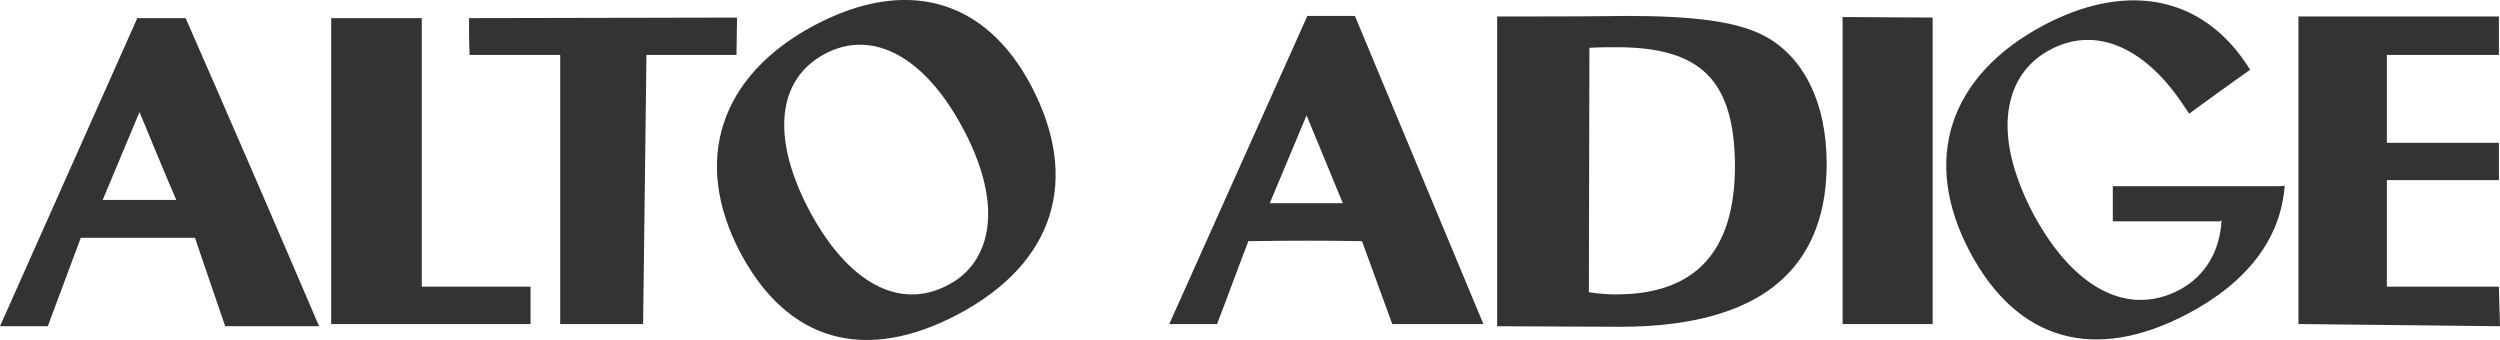
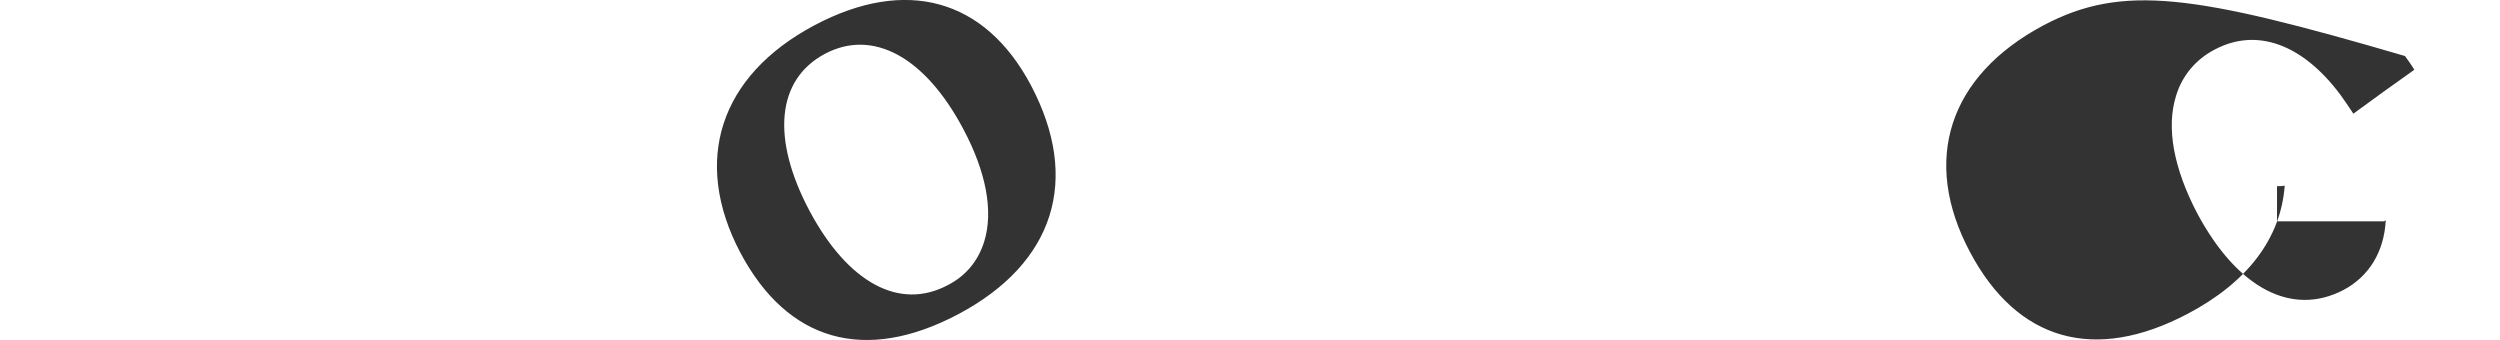
<svg xmlns="http://www.w3.org/2000/svg" viewBox="0 0 455.2 61.9">
-   <path style="fill: rgba(0, 0, 0, .8);" d="M320.8 6.3c-4.9-2.4-12.5-3.4-24.6-3.4-7.9.1-15.7.1-23.6.1v56.4l22.4.1c13.8 0 24-3.1 30.2-9.3 4.9-4.9 7.4-11.7 7.4-20.4 0-11.2-4.3-19.8-11.8-23.5zm-26.5 47.3c-1.6 0-3.2-.1-5-.4l.1-44.5c1.9-.1 3.5-.1 5-.1 15.4 0 21.5 6.1 21.5 21.9-.1 15.4-7.3 23.1-21.6 23.1zM455 52.2h-20.4V32.8H455V26h-20.4V10H455V3h-36.5v56c12.2.1 24.5.3 36.7.4-.1-2.4-.1-4.8-.2-7.2zM76.8 52.2V3.3H60.3V59h36.3v-6.8H77.3zM25 3.3C16.7 22 8.3 40.7 0 59.4h8.7c2-5.3 3.9-10.5 5.9-15.8l.1-.3H35.5l.1.3c1.8 5.3 3.6 10.5 5.4 15.8h17.1C50.1 40.7 42 22 33.8 3.3H25zm-6.3 33.1c2.2-5.3 4.5-10.7 6.7-16 2.2 5.3 4.4 10.7 6.7 16H18.7zM134.2 3.2c-16.3 0-32.5.1-48.8.1 0 2.2 0 4.5.1 6.7H102v49h15.1l.6-48.5V10h16.4l.1-6.8zM335.5 59h16.4V3.2c-5.5 0-10.9-.1-16.4-.1V59zM238 3l-25.1 56h8.7c1.9-4.9 3.7-9.9 5.6-14.8l.1-.3h1.1c6.3-.1 12.9-.1 19.3 0h.3l.1.3c1.8 4.9 3.6 9.9 5.4 14.8h16.6L246.7 2.9H238zm-6.8 34c2.2-5.3 4.5-10.7 6.7-16 2.2 5.3 4.4 10.7 6.6 16h-13.3z" />
-   <path style="fill: rgba(0, 0, 0, .8);" d="M148.3 4.6C131 13.8 126 29.3 134.8 46c8.6 16.2 22.7 20.2 39.7 11.2 17.5-9.3 22.3-24.5 13.2-41.7-8.4-15.8-22.8-19.7-39.4-10.9zM179.2 44c-1.1 3.5-3.3 6.2-6.6 7.9-8.8 4.7-18.2-.4-25.2-13.5-7-13.2-6-23.9 2.8-28.6 8.7-4.6 18.2.5 25.2 13.7 4.2 7.9 5.5 15 3.8 20.5zM414.6 33.9h-29.9v6.4h19.5c.1-.1.2-.1.3-.2-.3 5.7-3 10.2-7.7 12.7-9.4 4.9-19.3-.3-26.6-13.9-4.3-8.2-5.7-15.6-3.9-21.4 1.1-3.7 3.6-6.7 7.1-8.5 7.6-4 15.9-1 22.8 8.2.7 1 1.5 2.1 2.4 3.5 3.7-2.7 7.4-5.4 11.1-8-.6-1-1.2-1.8-1.7-2.5C399.6-1 386.5-3 372.1 4.6c-17.3 9.2-22.3 24.6-13.4 41.3 8.6 16.2 22.7 20.2 39.7 11.2 10.8-5.7 16.9-13.7 17.6-23.3-.5.1-1 .1-1.4.1z" />
+   <path style="fill: rgba(0, 0, 0, .8);" d="M148.3 4.6C131 13.8 126 29.3 134.8 46c8.6 16.2 22.7 20.2 39.7 11.2 17.5-9.3 22.3-24.5 13.2-41.7-8.4-15.8-22.8-19.7-39.4-10.9zM179.2 44c-1.1 3.5-3.3 6.2-6.6 7.9-8.8 4.7-18.2-.4-25.2-13.5-7-13.2-6-23.9 2.8-28.6 8.7-4.6 18.2.5 25.2 13.7 4.2 7.9 5.5 15 3.8 20.5zM414.6 33.9v6.4h19.5c.1-.1.2-.1.3-.2-.3 5.7-3 10.2-7.7 12.7-9.4 4.9-19.3-.3-26.6-13.9-4.3-8.2-5.7-15.6-3.9-21.4 1.1-3.7 3.6-6.7 7.1-8.5 7.6-4 15.9-1 22.8 8.2.7 1 1.5 2.1 2.4 3.5 3.7-2.7 7.4-5.4 11.1-8-.6-1-1.2-1.8-1.7-2.5C399.6-1 386.5-3 372.1 4.6c-17.3 9.2-22.3 24.6-13.4 41.3 8.6 16.2 22.7 20.2 39.7 11.2 10.8-5.7 16.9-13.7 17.6-23.3-.5.1-1 .1-1.4.1z" />
</svg>